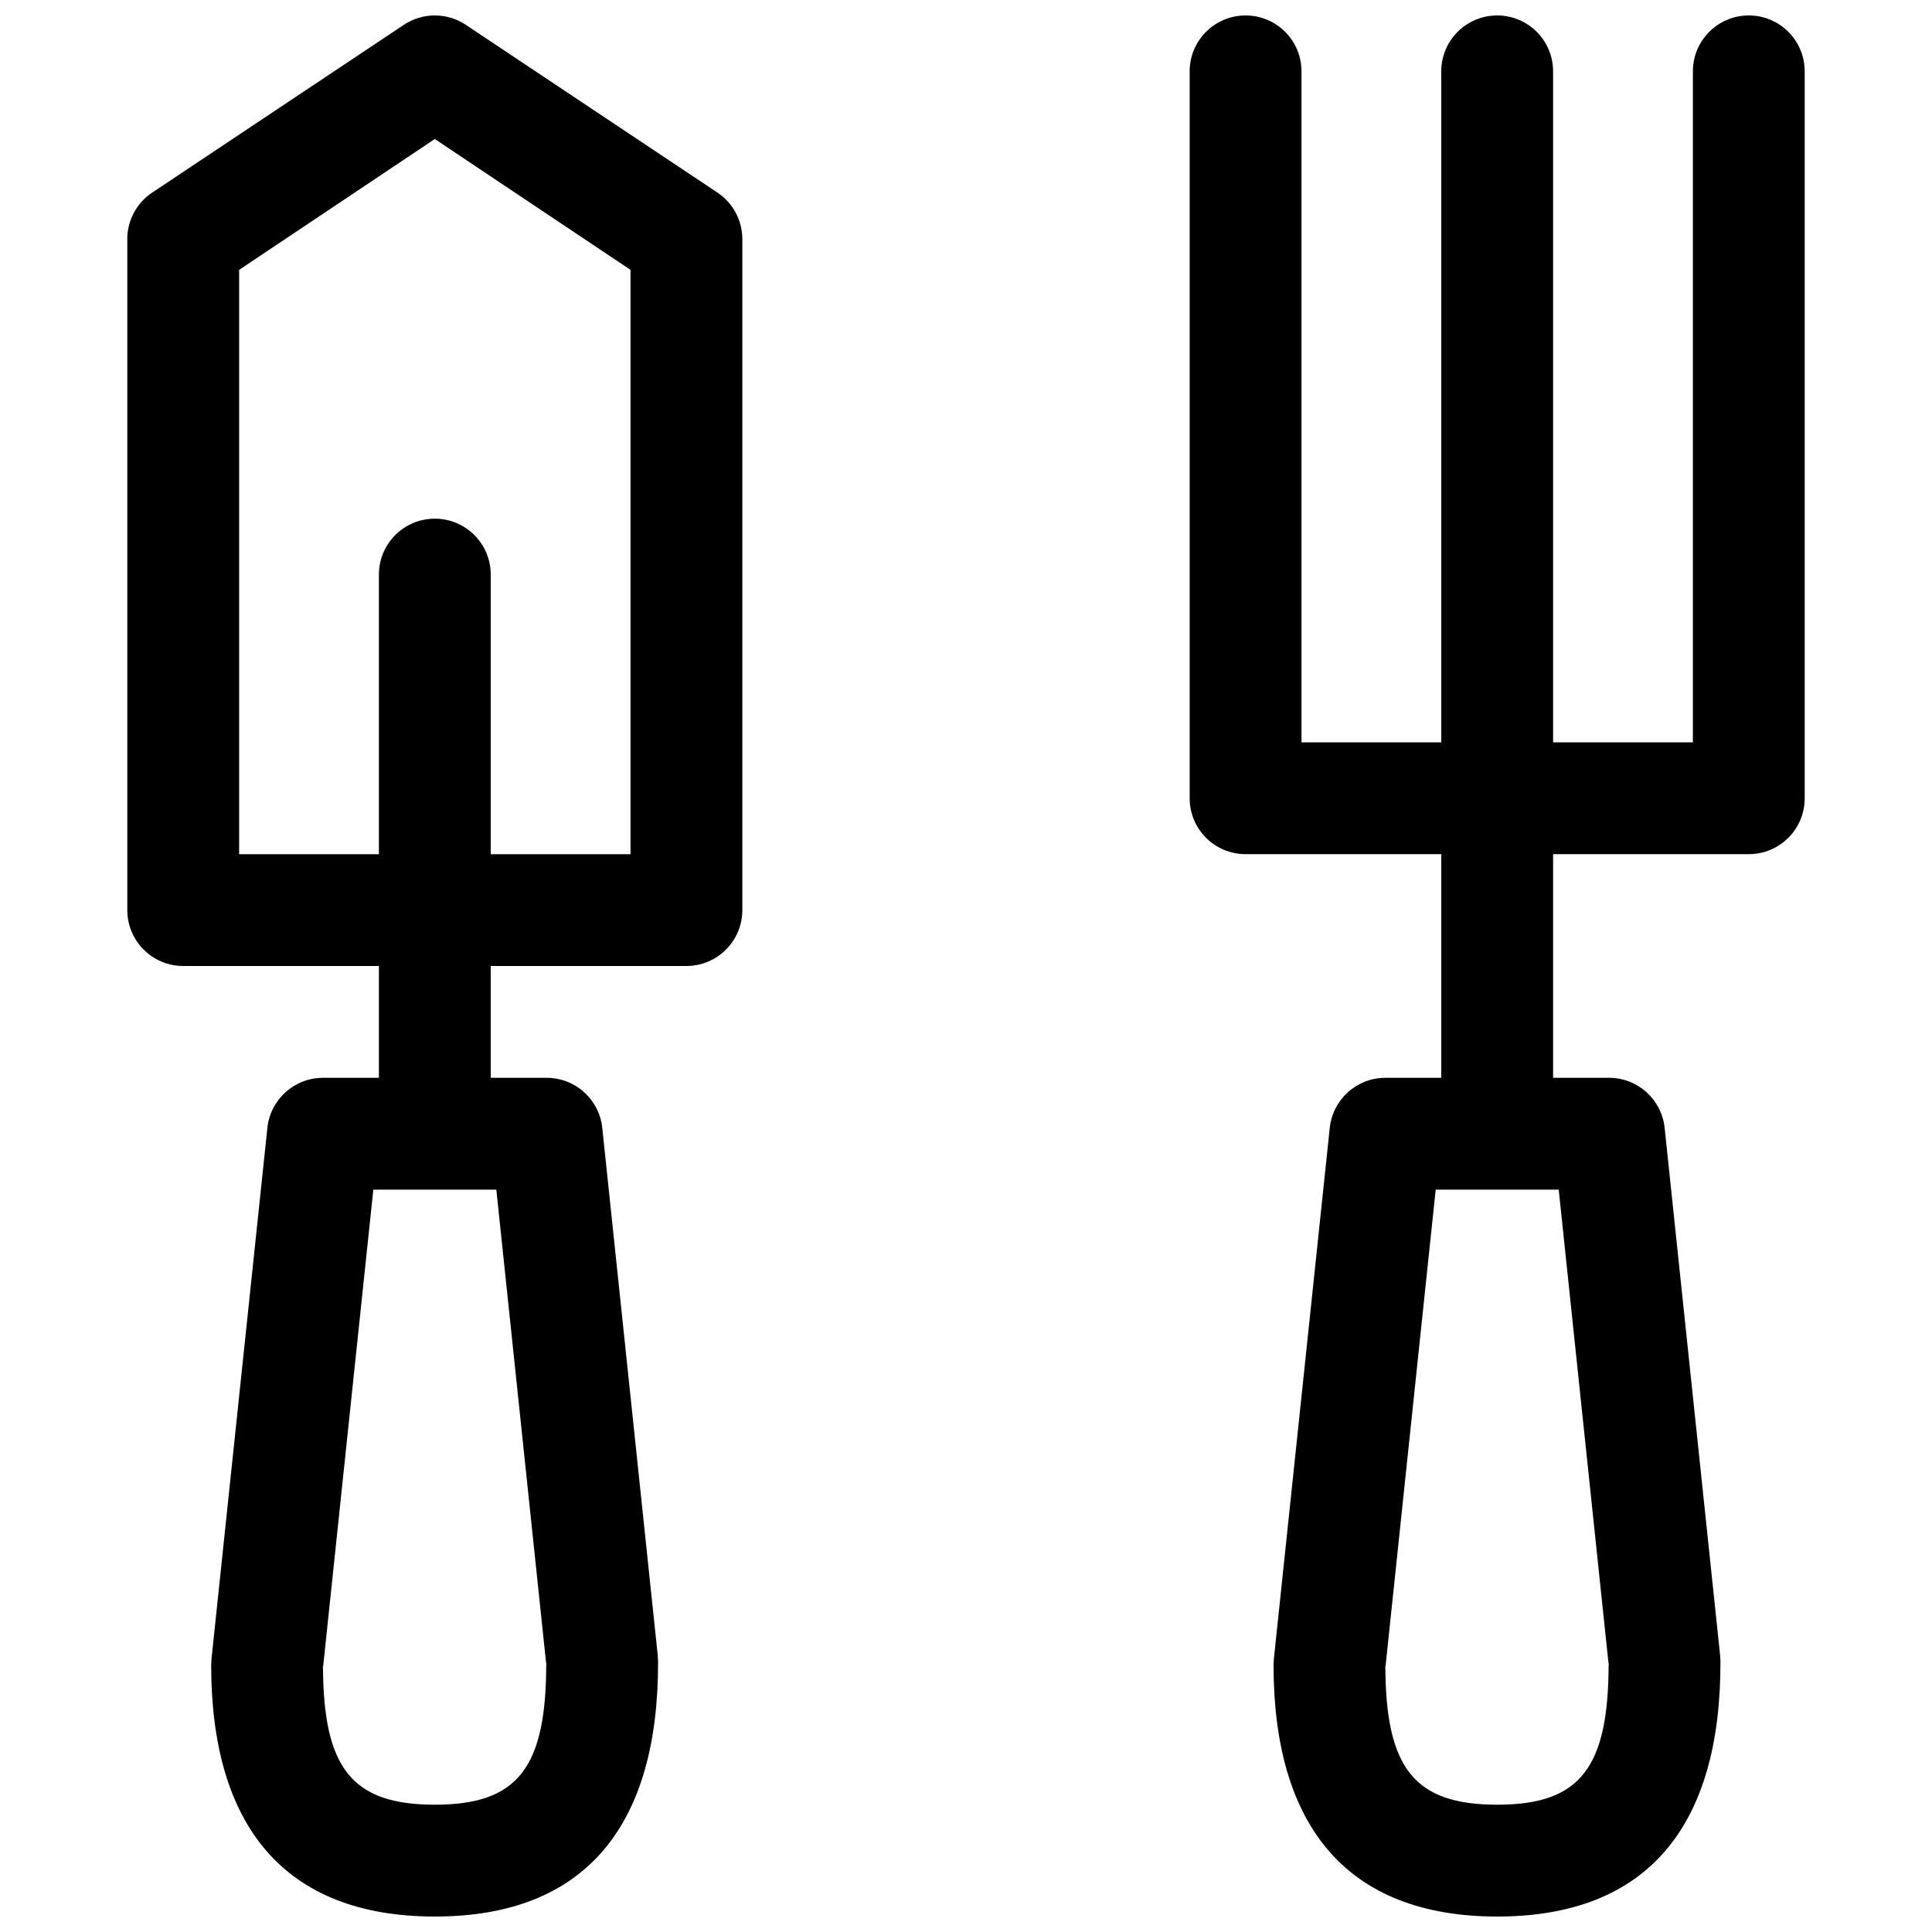
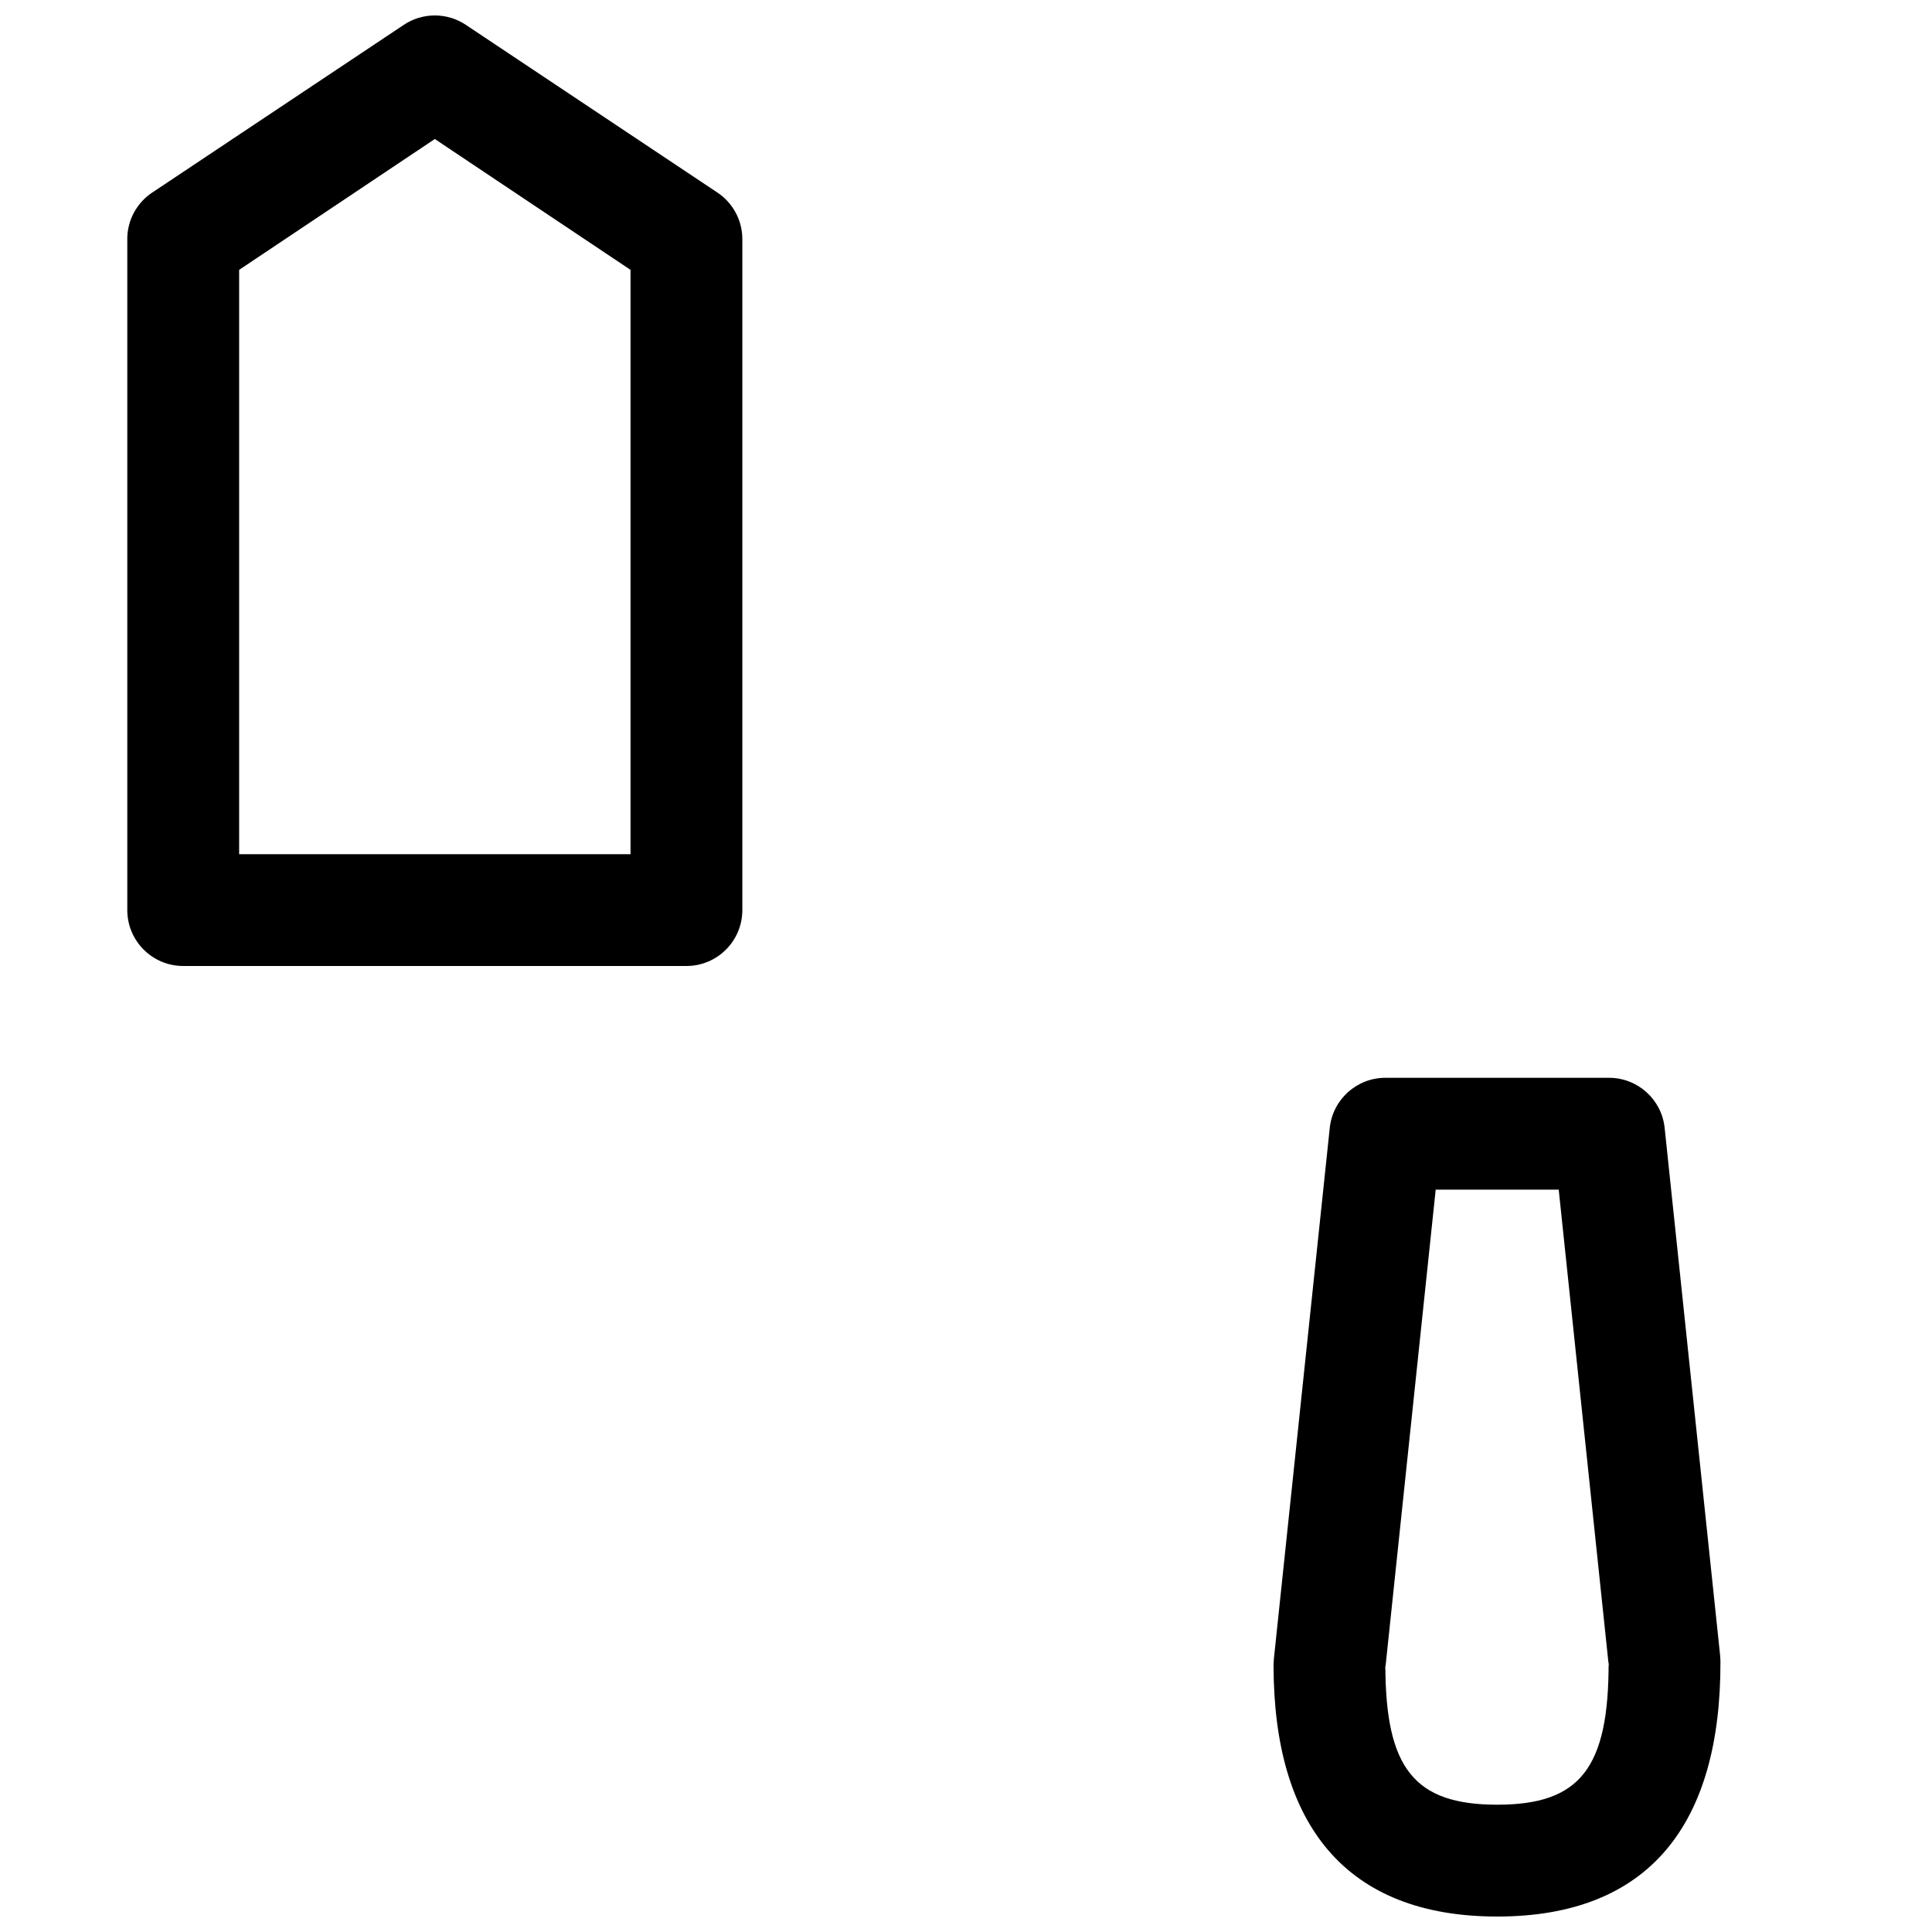
<svg xmlns="http://www.w3.org/2000/svg" width="800px" height="800px" version="1.1" viewBox="144 144 512 512">
  <defs>
    <clipPath id="d">
-       <path d="m199 429h120v222.9h-120z" />
-     </clipPath>
+       </clipPath>
    <clipPath id="c">
      <path d="m177 148.09h164v251.91h-164z" />
    </clipPath>
    <clipPath id="b">
      <path d="m481 429h119v222.9h-119z" />
    </clipPath>
    <clipPath id="a">
      <path d="m459 148.09h164v303.91h-164z" />
    </clipPath>
  </defs>
  <g clip-path="url(#d)">
-     <path d="m288.84 585.83-0.082-1.504c0.094 28.199-7.496 37.938-29.527 37.938-21.98 0-29.633-9.672-29.633-37.043l-0.082 1.551 13.418-127.5h32.598zm0.027-156.2h-59.27c-7.586 0-13.945 5.727-14.738 13.27l-14.816 140.77-0.082 1.551c0 42.418 19.199 66.68 59.27 66.68 40.254 0 59.305-24.441 59.164-67.668l-0.082-1.504-14.707-139.83c-0.793-7.543-7.152-13.27-14.738-13.27z" fill-rule="evenodd" />
-   </g>
-   <path d="m274.05 296.27c0-8.184-6.637-14.816-14.82-14.816-8.184 0-14.816 6.633-14.816 14.816v140.77c0 8.184 6.633 14.816 14.816 14.816 8.184 0 14.82-6.633 14.82-14.816z" fill-rule="evenodd" />
+     </g>
  <g clip-path="url(#c)">
    <path d="m259.23 180.84 51.863 34.676v154.85h-103.72v-154.85zm-81.496 26.527v177.81c0 8.184 6.633 14.82 14.816 14.82h133.36c8.184 0 14.816-6.637 14.816-14.82v-177.81c0-4.957-2.477-9.582-6.598-12.332l-66.68-44.453c-4.981-3.316-11.465-3.316-16.441 0l-66.68 44.453c-4.121 2.75-6.598 7.375-6.598 12.332z" fill-rule="evenodd" />
  </g>
  <g clip-path="url(#b)">
    <path d="m570.38 585.83-0.082-1.504c0.094 28.199-7.496 37.938-29.523 37.938-21.98 0-29.637-9.672-29.637-37.043l-0.082 1.551 13.418-127.5h32.602zm0.031-156.2h-59.273c-7.582 0-13.941 5.727-14.738 13.27l-14.816 140.77-0.082 1.551c0 42.418 19.199 66.68 59.273 66.68 40.254 0 59.301-24.441 59.16-67.668l-0.082-1.504-14.707-139.83c-0.793-7.543-7.152-13.27-14.734-13.27z" fill-rule="evenodd" />
  </g>
  <g clip-path="url(#a)">
-     <path d="m525.95 340.73v-177.82c0-8.184 6.637-14.816 14.82-14.816 8.184 0 14.816 6.633 14.816 14.816v177.82h37.047v-177.82c0-8.184 6.633-14.816 14.816-14.816 8.184 0 14.816 6.633 14.816 14.816v192.63c0 8.184-6.633 14.82-14.816 14.82h-51.863v66.68c0 8.184-6.633 14.816-14.816 14.816-8.184 0-14.82-6.633-14.82-14.816v-66.68h-51.859c-8.184 0-14.82-6.637-14.82-14.82v-192.63c0-8.184 6.637-14.816 14.82-14.816s14.816 6.633 14.816 14.816v177.82z" fill-rule="evenodd" />
-   </g>
+     </g>
</svg>